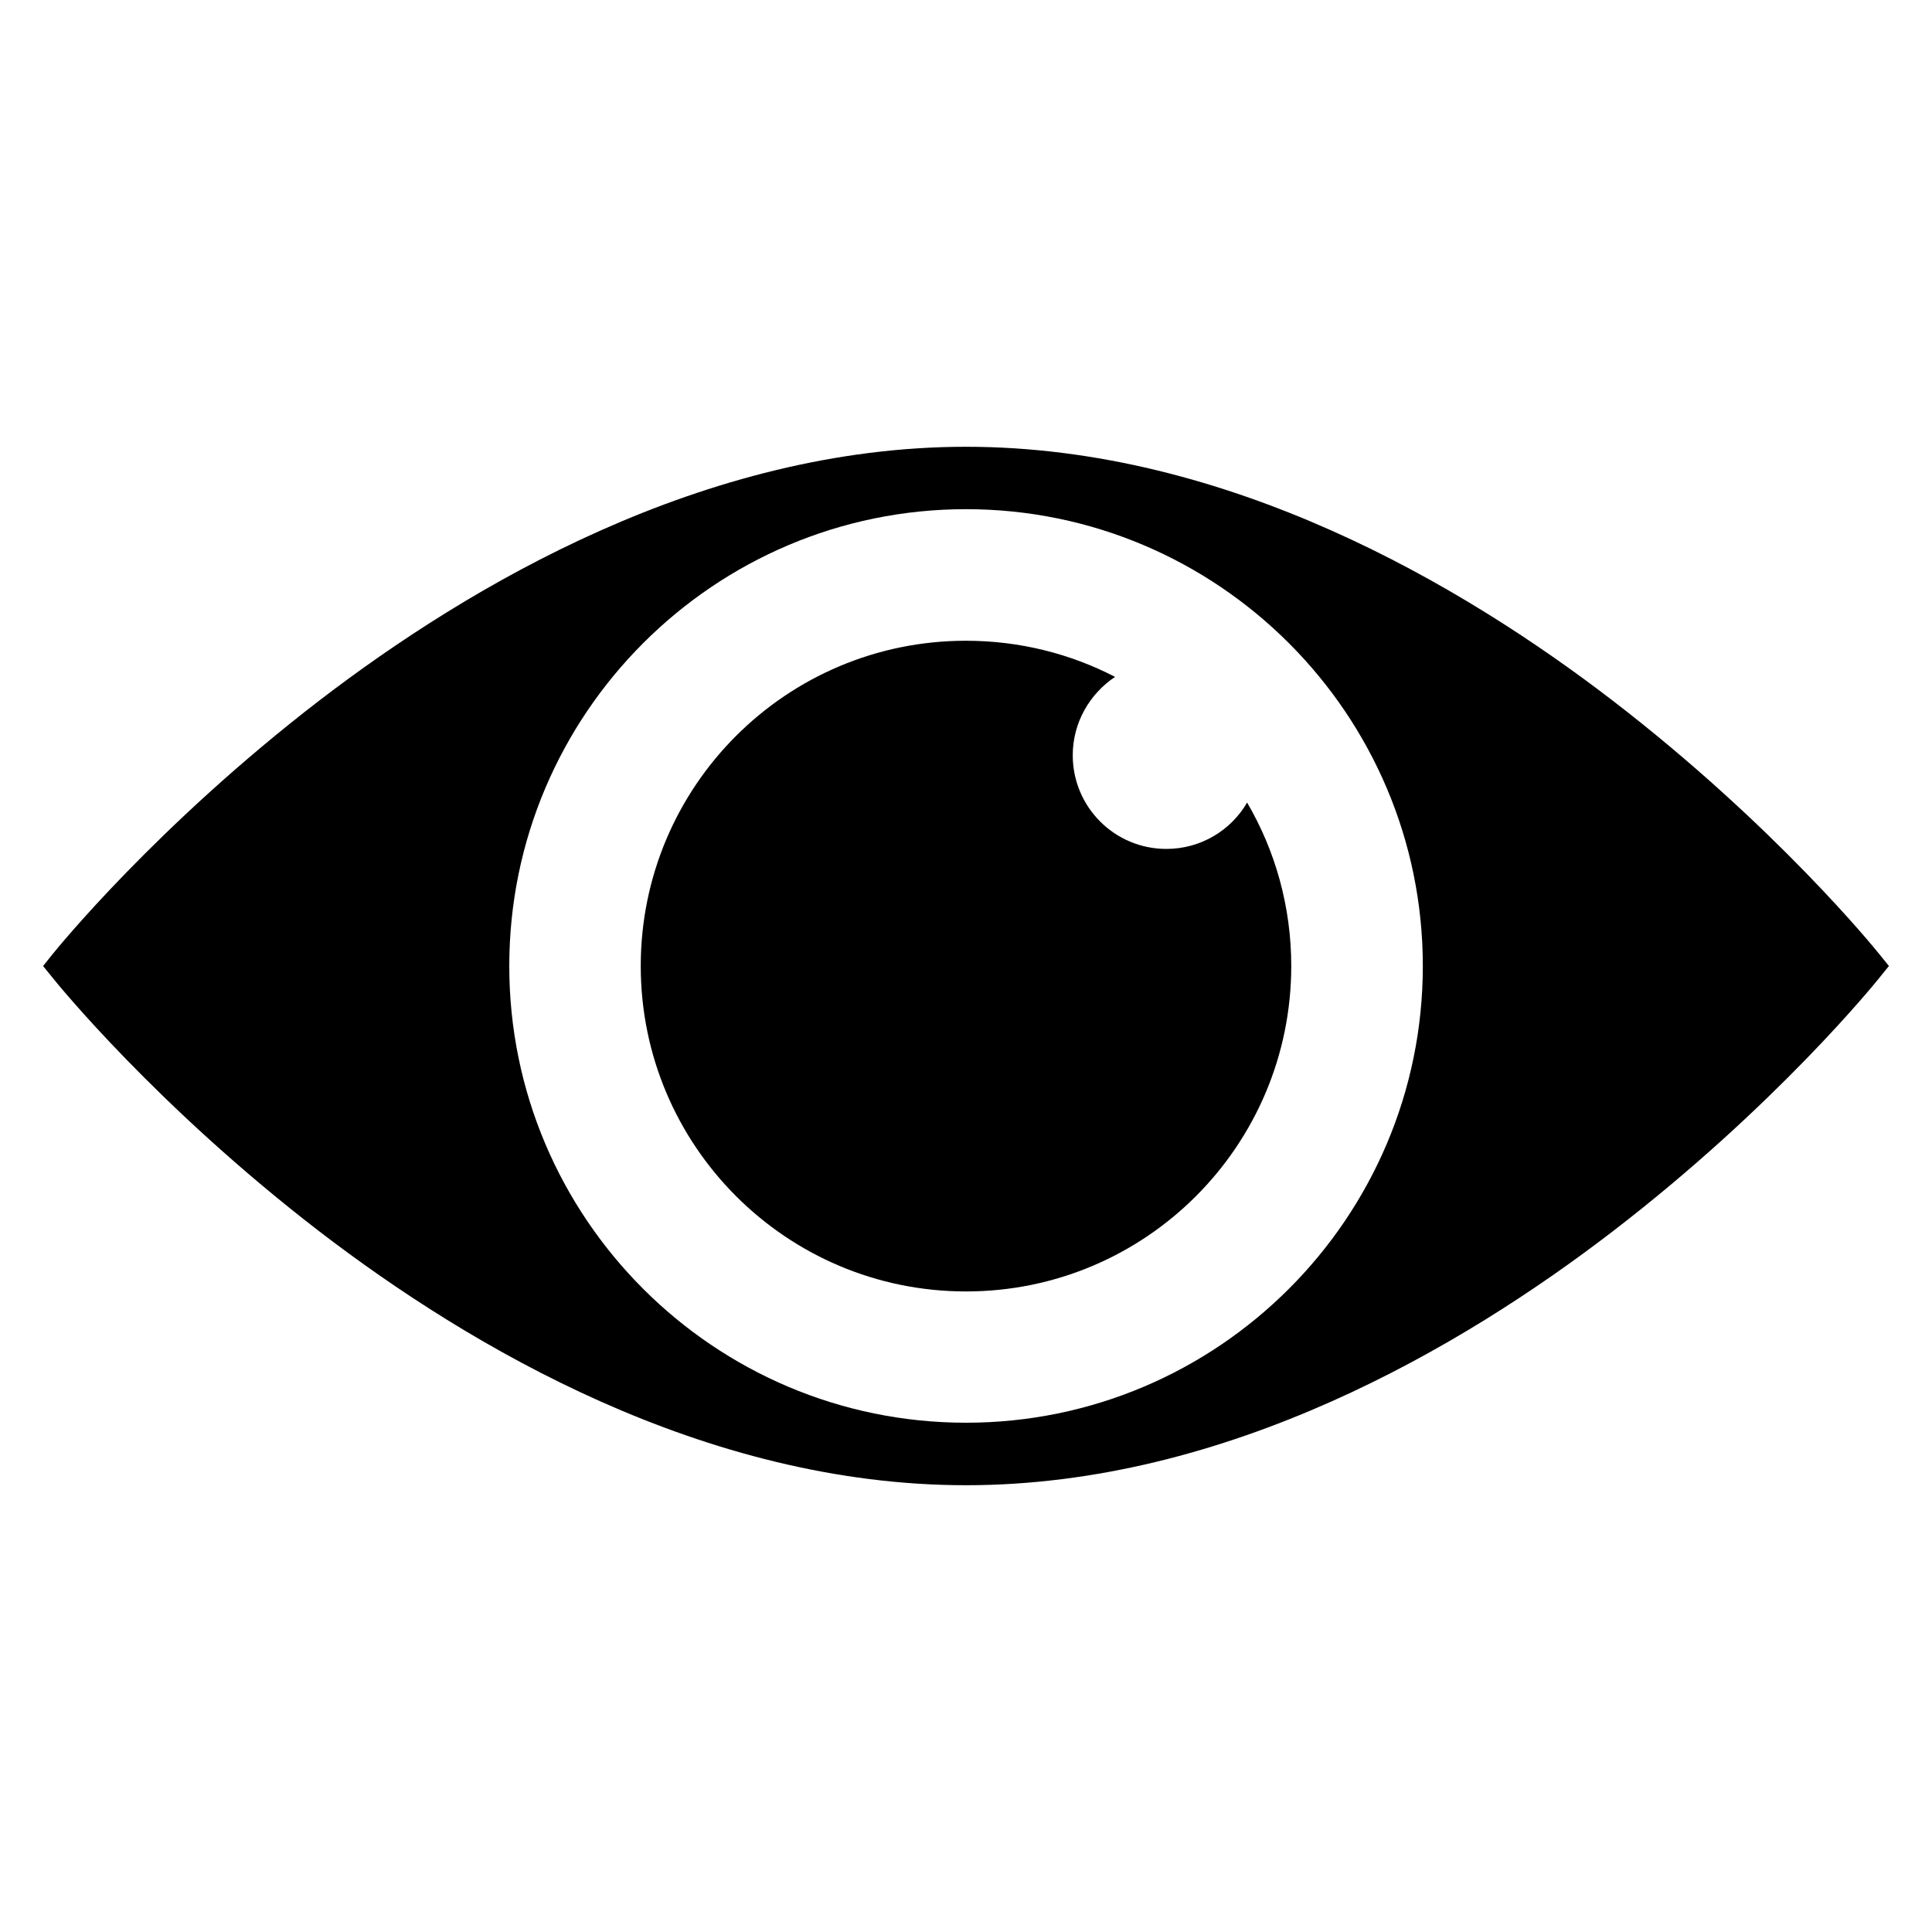
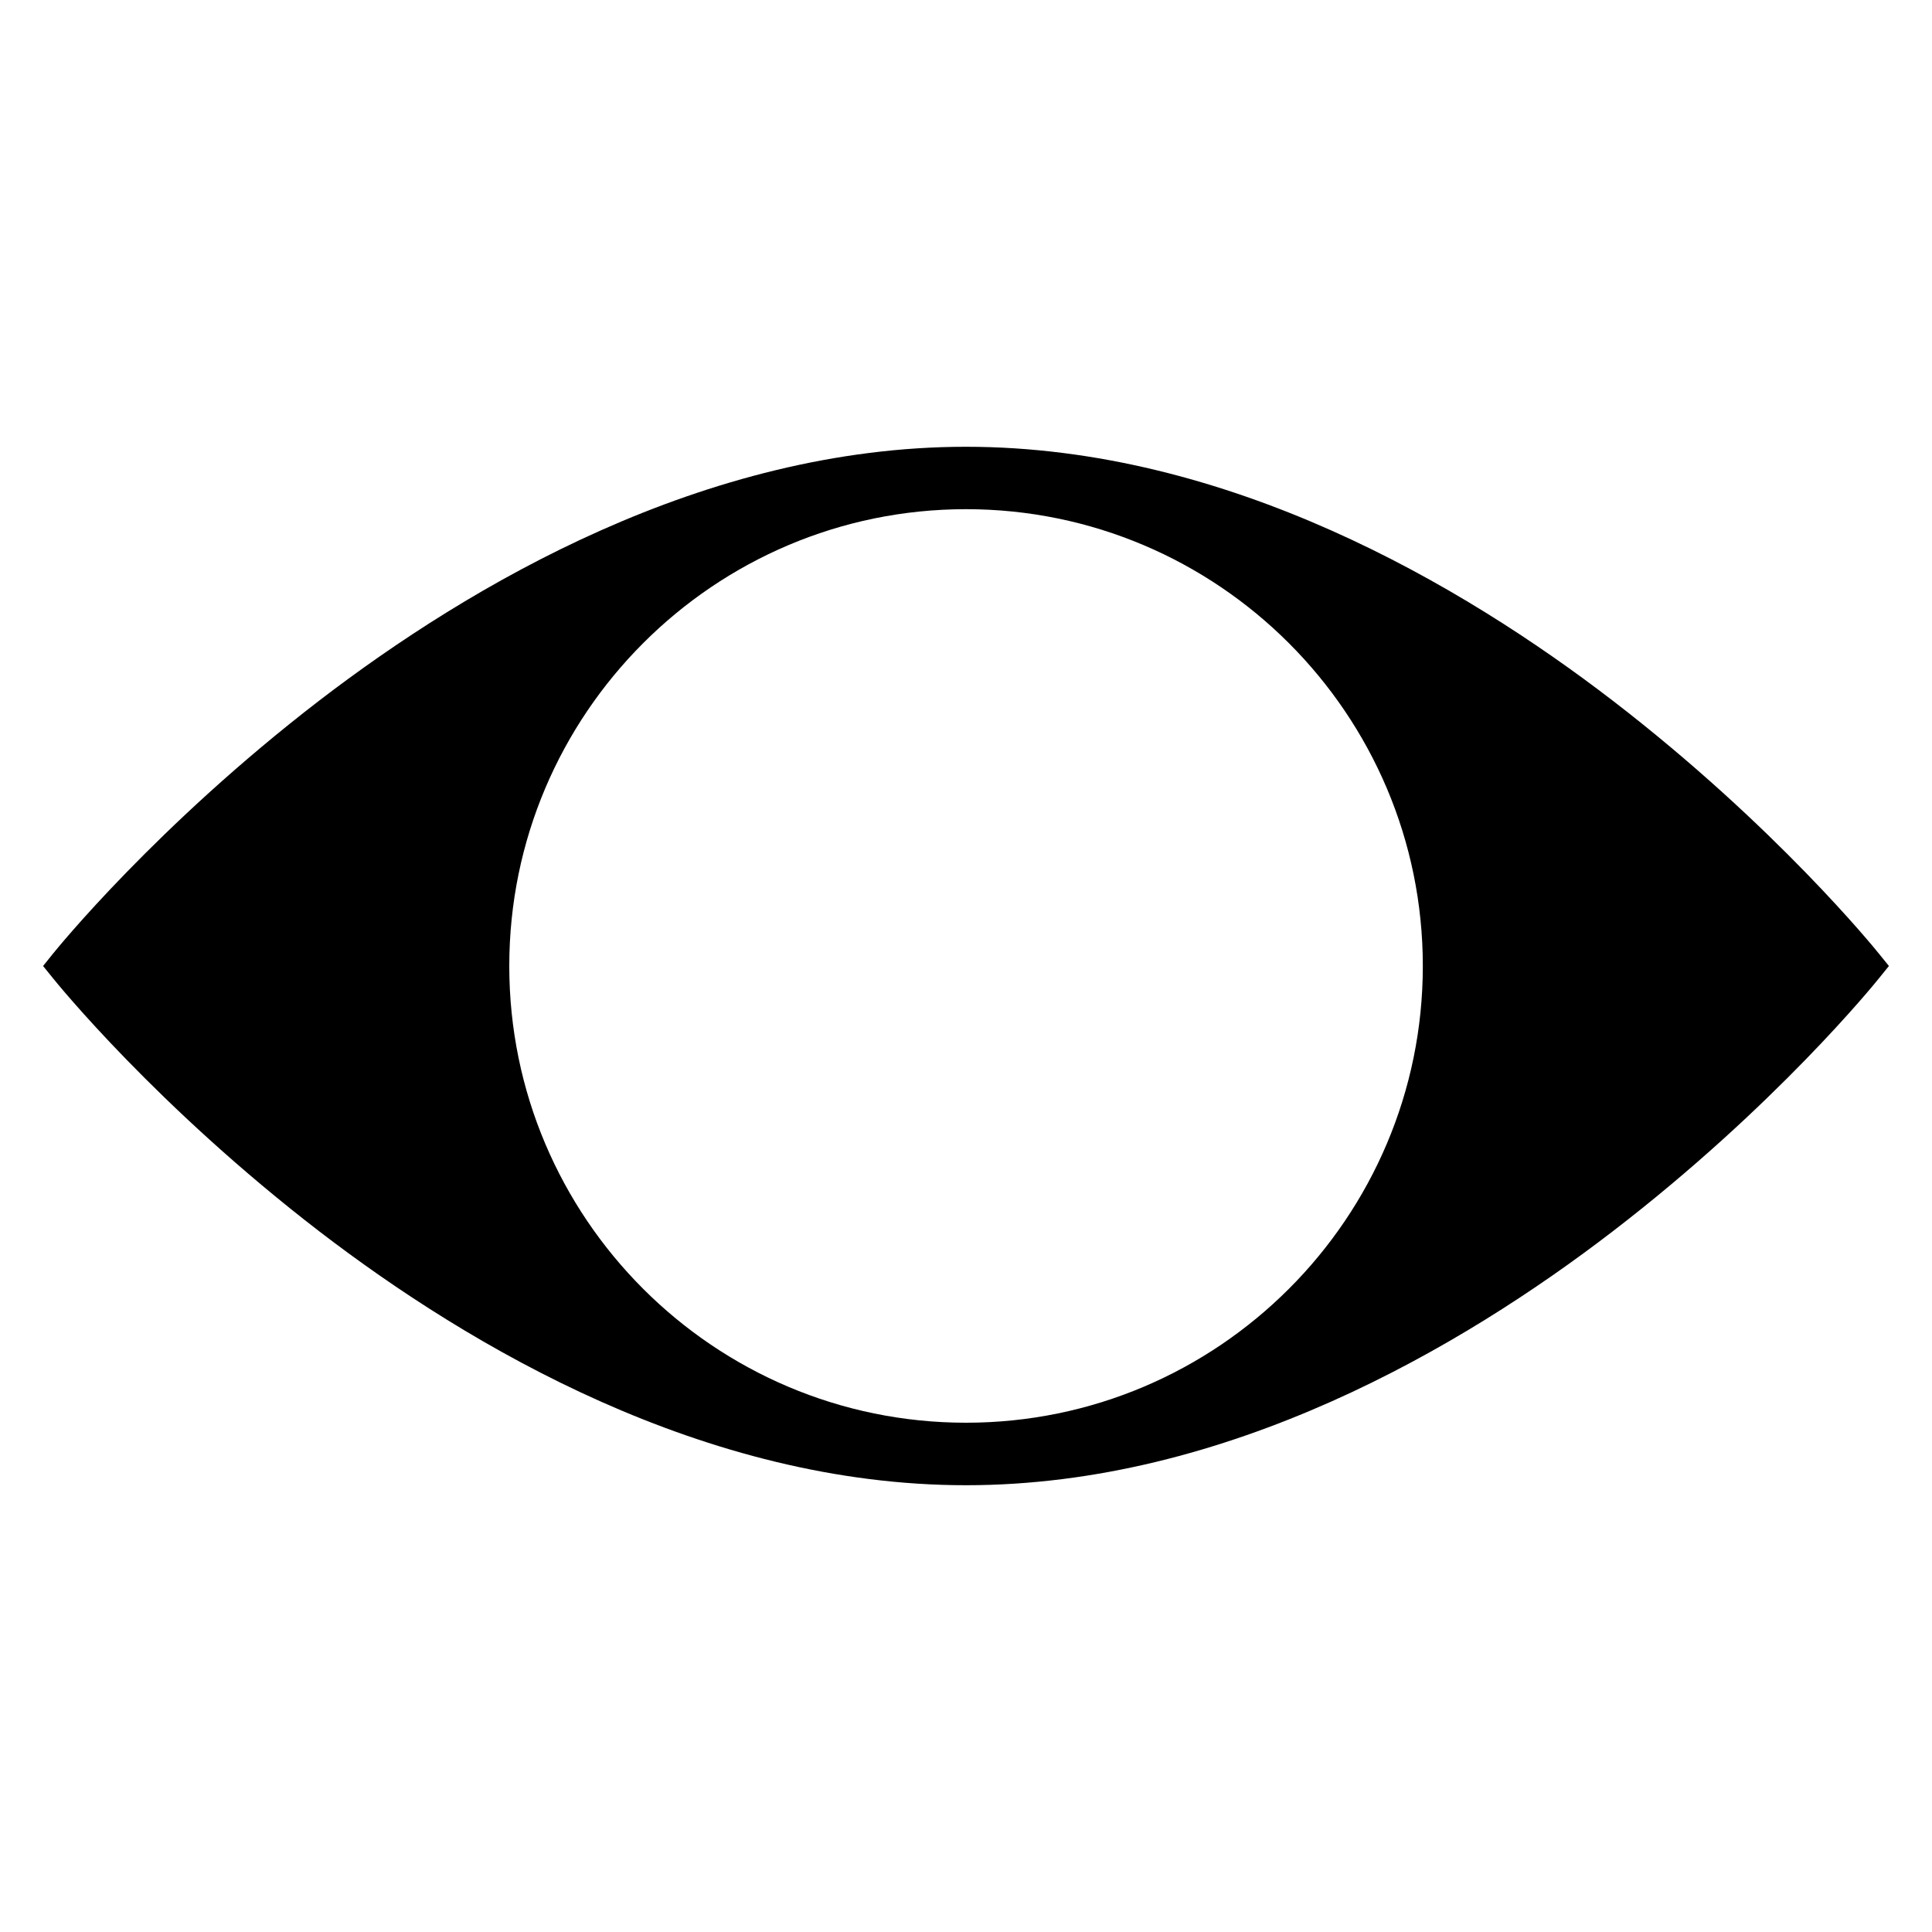
<svg xmlns="http://www.w3.org/2000/svg" version="1.1" id="Layer_1" x="0px" y="0px" viewBox="0 0 200 200" style="enable-background:new 0 0 200 200;" xml:space="preserve">
  <g>
    <path d="M52.72,100c0-26.08,21.21-47.29,47.28-47.29s47.29,21.21,47.29,47.29s-21.21,47.28-47.29,47.28S52.72,126.08,52.72,100    M194.52,98.74c-0.43-0.54-10.75-13.27-27.56-26.2c-15.6-11.99-39.87-26.29-66.96-26.29s-51.35,14.3-66.96,26.28   C16.22,85.47,5.91,98.2,5.48,98.73L4.46,100l1.02,1.26c0.43,0.54,10.75,13.27,27.56,26.2c15.61,11.99,39.88,26.29,66.96,26.29   s51.36-14.3,66.96-26.29c16.83-12.93,27.13-25.66,27.56-26.2l1.02-1.26L194.52,98.74z" />
-     <path d="M129.1,83.08c-1.67,2.88-4.8,4.8-8.36,4.8c-5.36,0-9.69-4.34-9.69-9.7c0-3.38,1.76-6.36,4.38-8.11   c-4.62-2.39-9.86-3.74-15.44-3.74c-18.6,0-33.66,15.07-33.66,33.67S81.4,133.69,100,133.69s33.67-15.09,33.67-33.69   C133.67,93.84,132.01,88.05,129.1,83.08" />
  </g>
</svg>